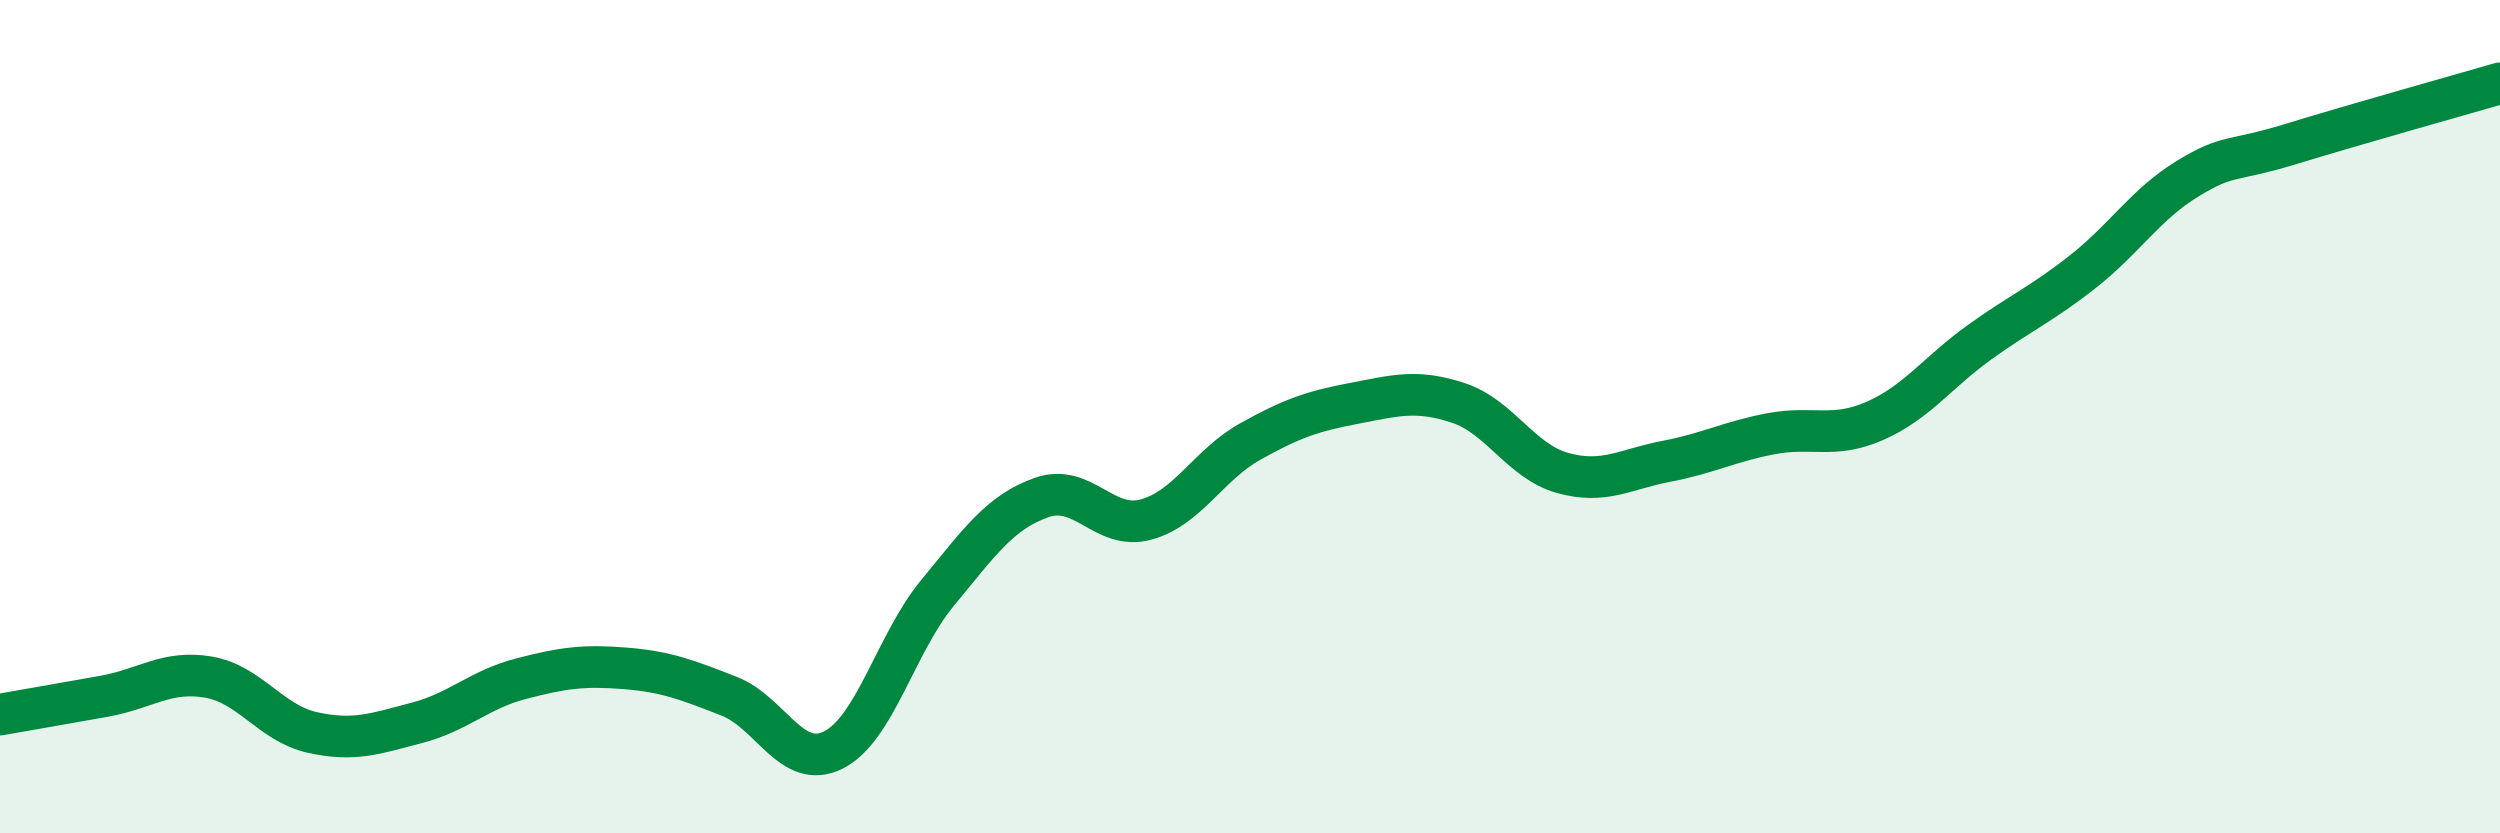
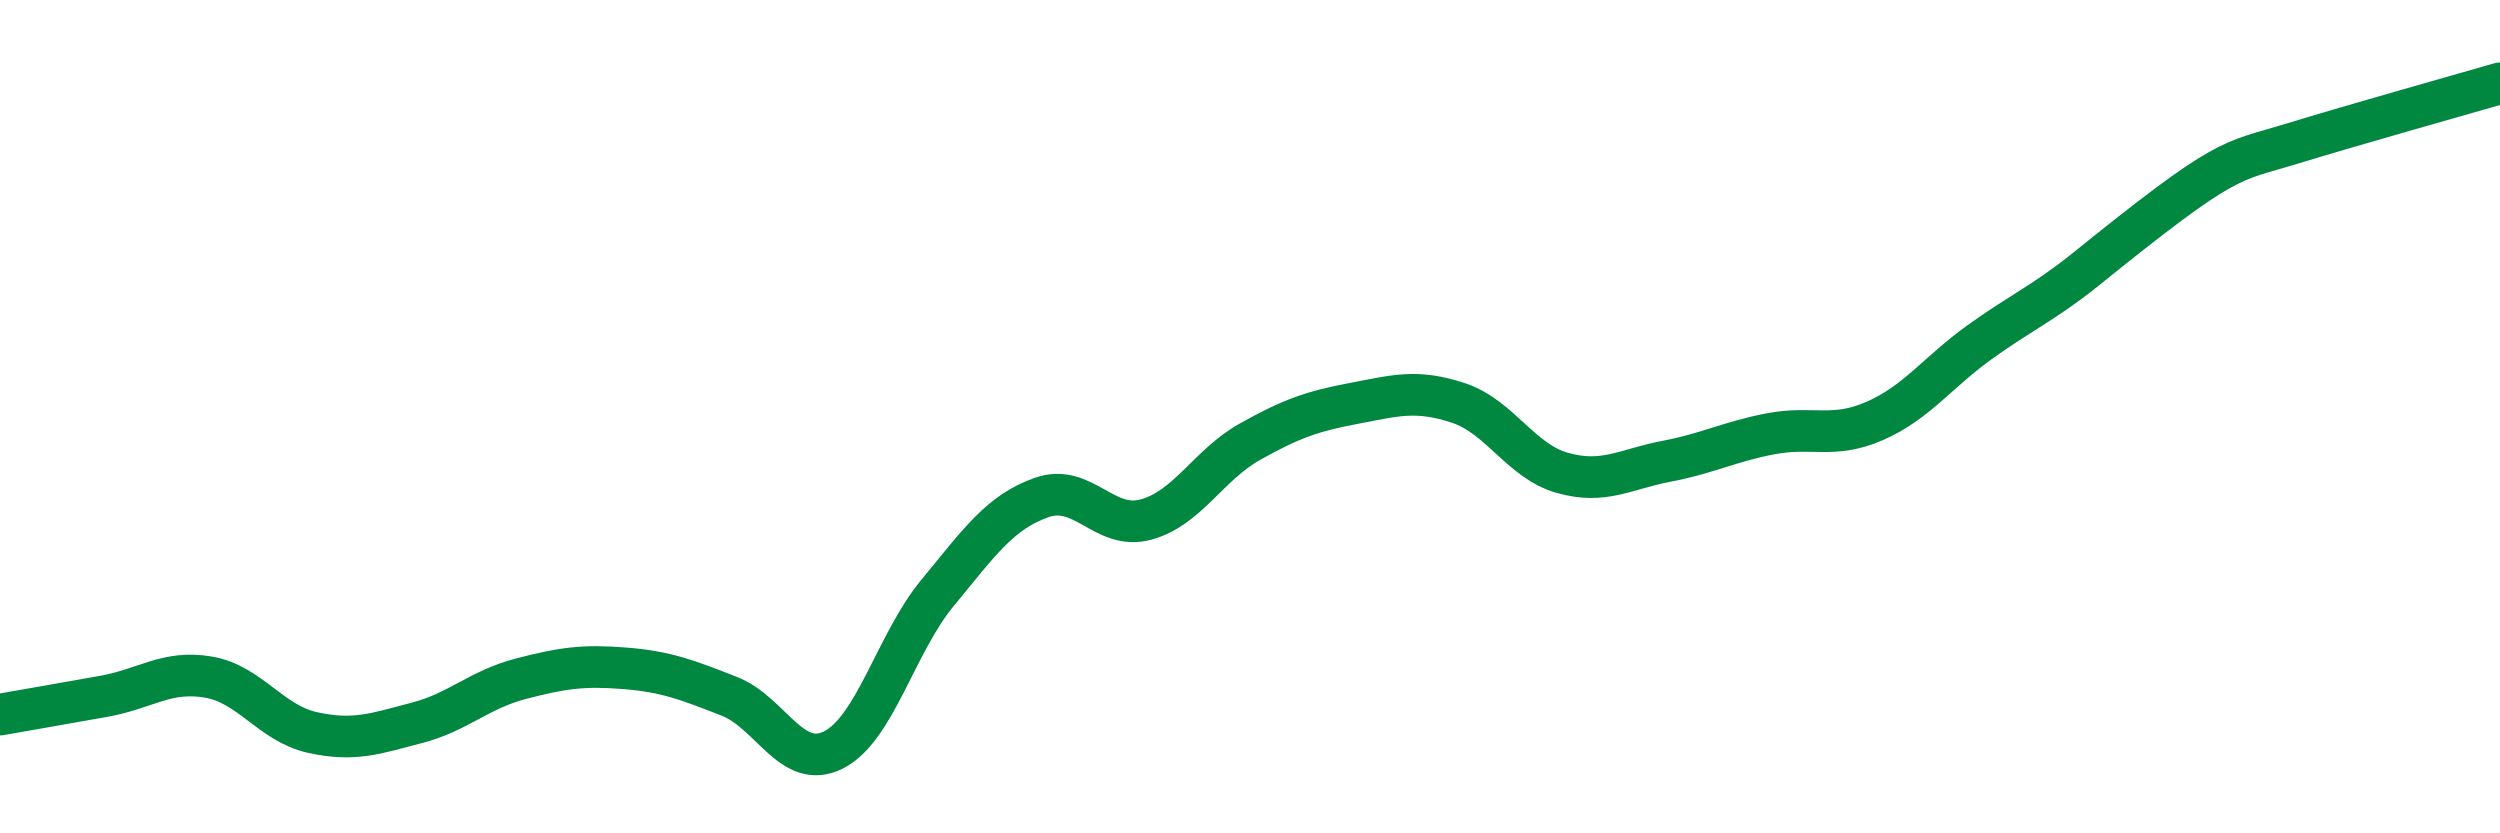
<svg xmlns="http://www.w3.org/2000/svg" width="60" height="20" viewBox="0 0 60 20">
-   <path d="M 0,17.15 C 0.5,17.06 1.5,16.89 2.5,16.71 C 3.5,16.53 4,16.08 5,16.25 C 6,16.42 6.5,17.36 7.5,17.58 C 8.5,17.8 9,17.61 10,17.35 C 11,17.09 11.5,16.55 12.5,16.29 C 13.5,16.03 14,15.96 15,16.04 C 16,16.12 16.5,16.32 17.5,16.71 C 18.5,17.1 19,18.5 20,18 C 21,17.5 21.5,15.44 22.5,14.23 C 23.5,13.02 24,12.29 25,11.94 C 26,11.59 26.5,12.74 27.5,12.47 C 28.5,12.2 29,11.16 30,10.6 C 31,10.04 31.5,9.87 32.5,9.68 C 33.5,9.49 34,9.34 35,9.67 C 36,10 36.5,11.07 37.5,11.35 C 38.5,11.63 39,11.26 40,11.07 C 41,10.88 41.5,10.6 42.5,10.41 C 43.5,10.22 44,10.54 45,10.1 C 46,9.66 46.5,8.94 47.5,8.22 C 48.5,7.5 49,7.3 50,6.51 C 51,5.72 51.5,4.9 52.5,4.29 C 53.5,3.68 53.5,3.91 55,3.45 C 56.5,2.99 59,2.29 60,2L60 20L0 20Z" fill="#008740" opacity="0.1" stroke-linecap="round" stroke-linejoin="round" />
-   <path d="M 0,17.15 C 0.5,17.06 1.5,16.89 2.5,16.71 C 3.5,16.53 4,16.08 5,16.25 C 6,16.42 6.5,17.36 7.5,17.58 C 8.5,17.8 9,17.61 10,17.35 C 11,17.09 11.5,16.55 12.5,16.29 C 13.5,16.03 14,15.96 15,16.04 C 16,16.12 16.5,16.32 17.5,16.71 C 18.5,17.1 19,18.5 20,18 C 21,17.5 21.5,15.44 22.5,14.23 C 23.5,13.02 24,12.29 25,11.94 C 26,11.59 26.5,12.74 27.5,12.47 C 28.5,12.2 29,11.16 30,10.6 C 31,10.04 31.5,9.87 32.5,9.68 C 33.5,9.49 34,9.34 35,9.67 C 36,10 36.5,11.07 37.5,11.35 C 38.5,11.63 39,11.26 40,11.07 C 41,10.88 41.5,10.6 42.5,10.41 C 43.5,10.22 44,10.54 45,10.1 C 46,9.66 46.5,8.94 47.5,8.22 C 48.5,7.5 49,7.3 50,6.51 C 51,5.72 51.5,4.9 52.5,4.29 C 53.5,3.68 53.5,3.91 55,3.45 C 56.5,2.99 59,2.29 60,2" stroke="#008740" stroke-width="1" fill="none" stroke-linecap="round" stroke-linejoin="round" />
+   <path d="M 0,17.15 C 0.5,17.06 1.5,16.89 2.5,16.71 C 3.5,16.53 4,16.08 5,16.25 C 6,16.42 6.5,17.36 7.5,17.58 C 8.5,17.8 9,17.61 10,17.35 C 11,17.09 11.5,16.55 12.5,16.29 C 13.5,16.03 14,15.96 15,16.04 C 16,16.12 16.5,16.32 17.5,16.71 C 18.5,17.1 19,18.5 20,18 C 21,17.5 21.5,15.44 22.5,14.23 C 23.5,13.02 24,12.29 25,11.94 C 26,11.59 26.5,12.74 27.5,12.47 C 28.5,12.2 29,11.16 30,10.6 C 31,10.04 31.5,9.87 32.5,9.68 C 33.5,9.49 34,9.34 35,9.67 C 36,10 36.5,11.07 37.5,11.35 C 38.5,11.63 39,11.26 40,11.07 C 41,10.88 41.5,10.6 42.5,10.41 C 43.5,10.22 44,10.54 45,10.1 C 46,9.66 46.5,8.94 47.5,8.22 C 48.5,7.5 49,7.3 50,6.51 C 53.5,3.68 53.5,3.91 55,3.45 C 56.5,2.99 59,2.29 60,2" stroke="#008740" stroke-width="1" fill="none" stroke-linecap="round" stroke-linejoin="round" />
</svg>